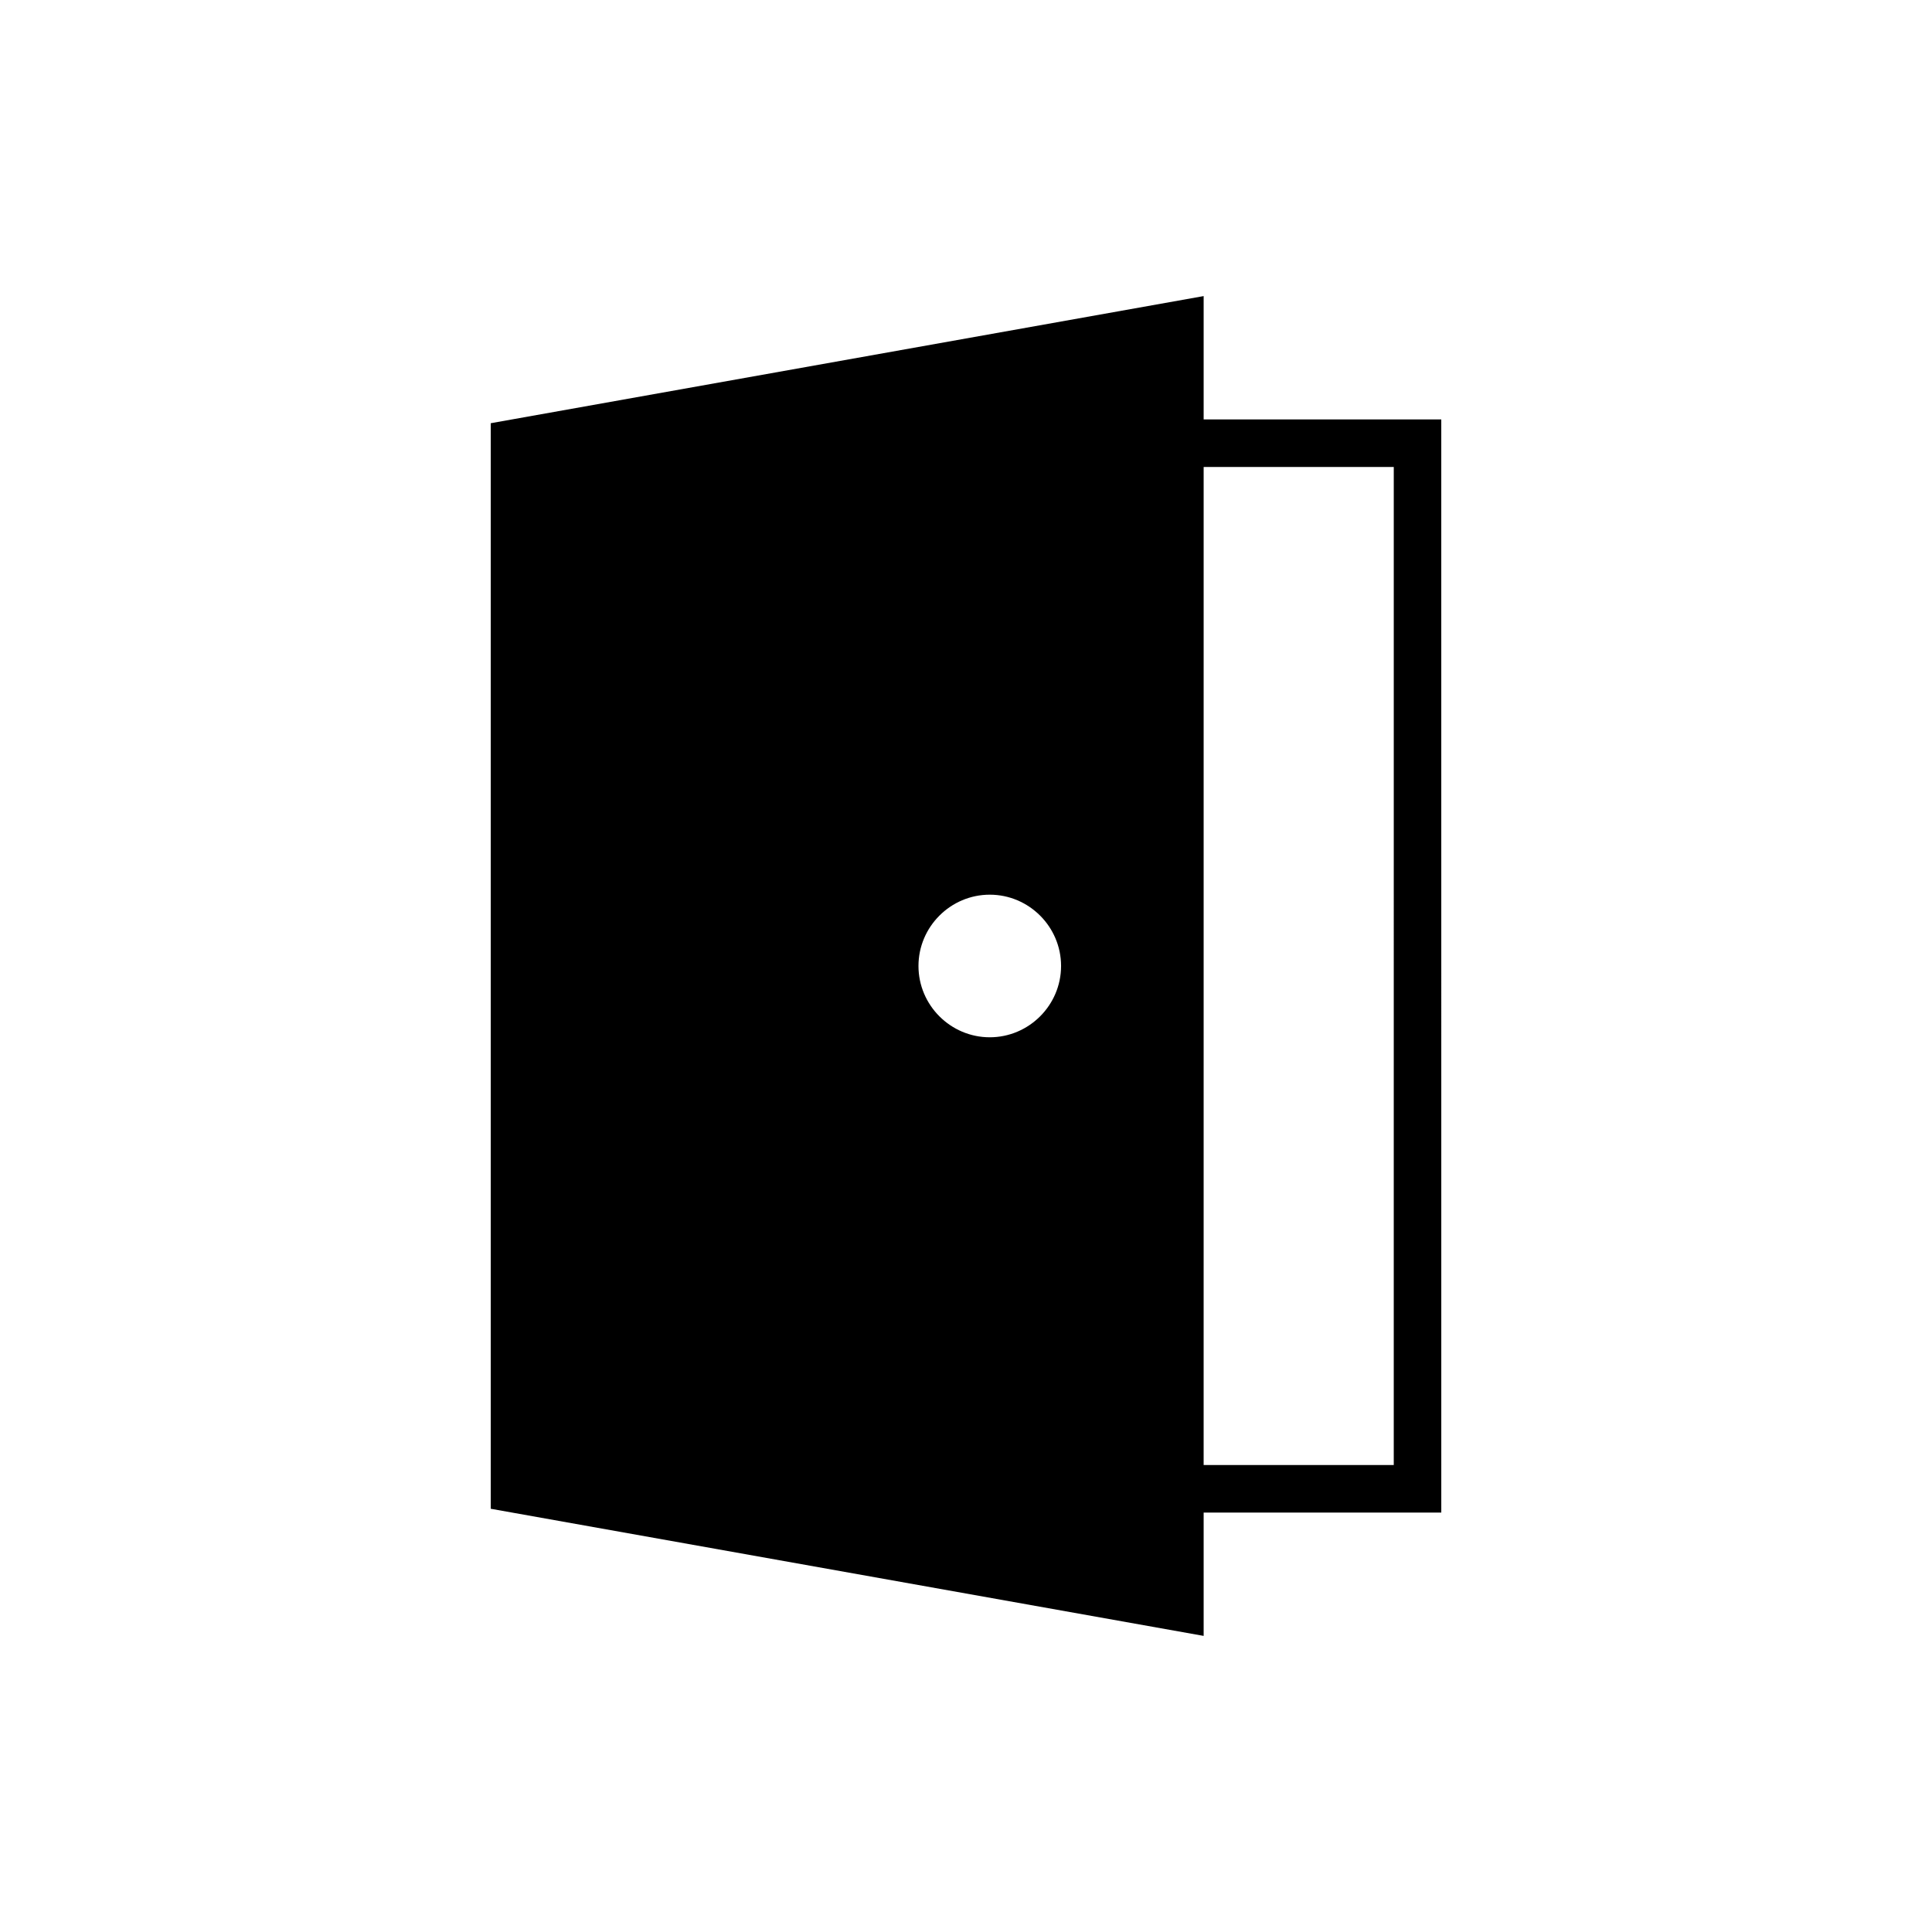
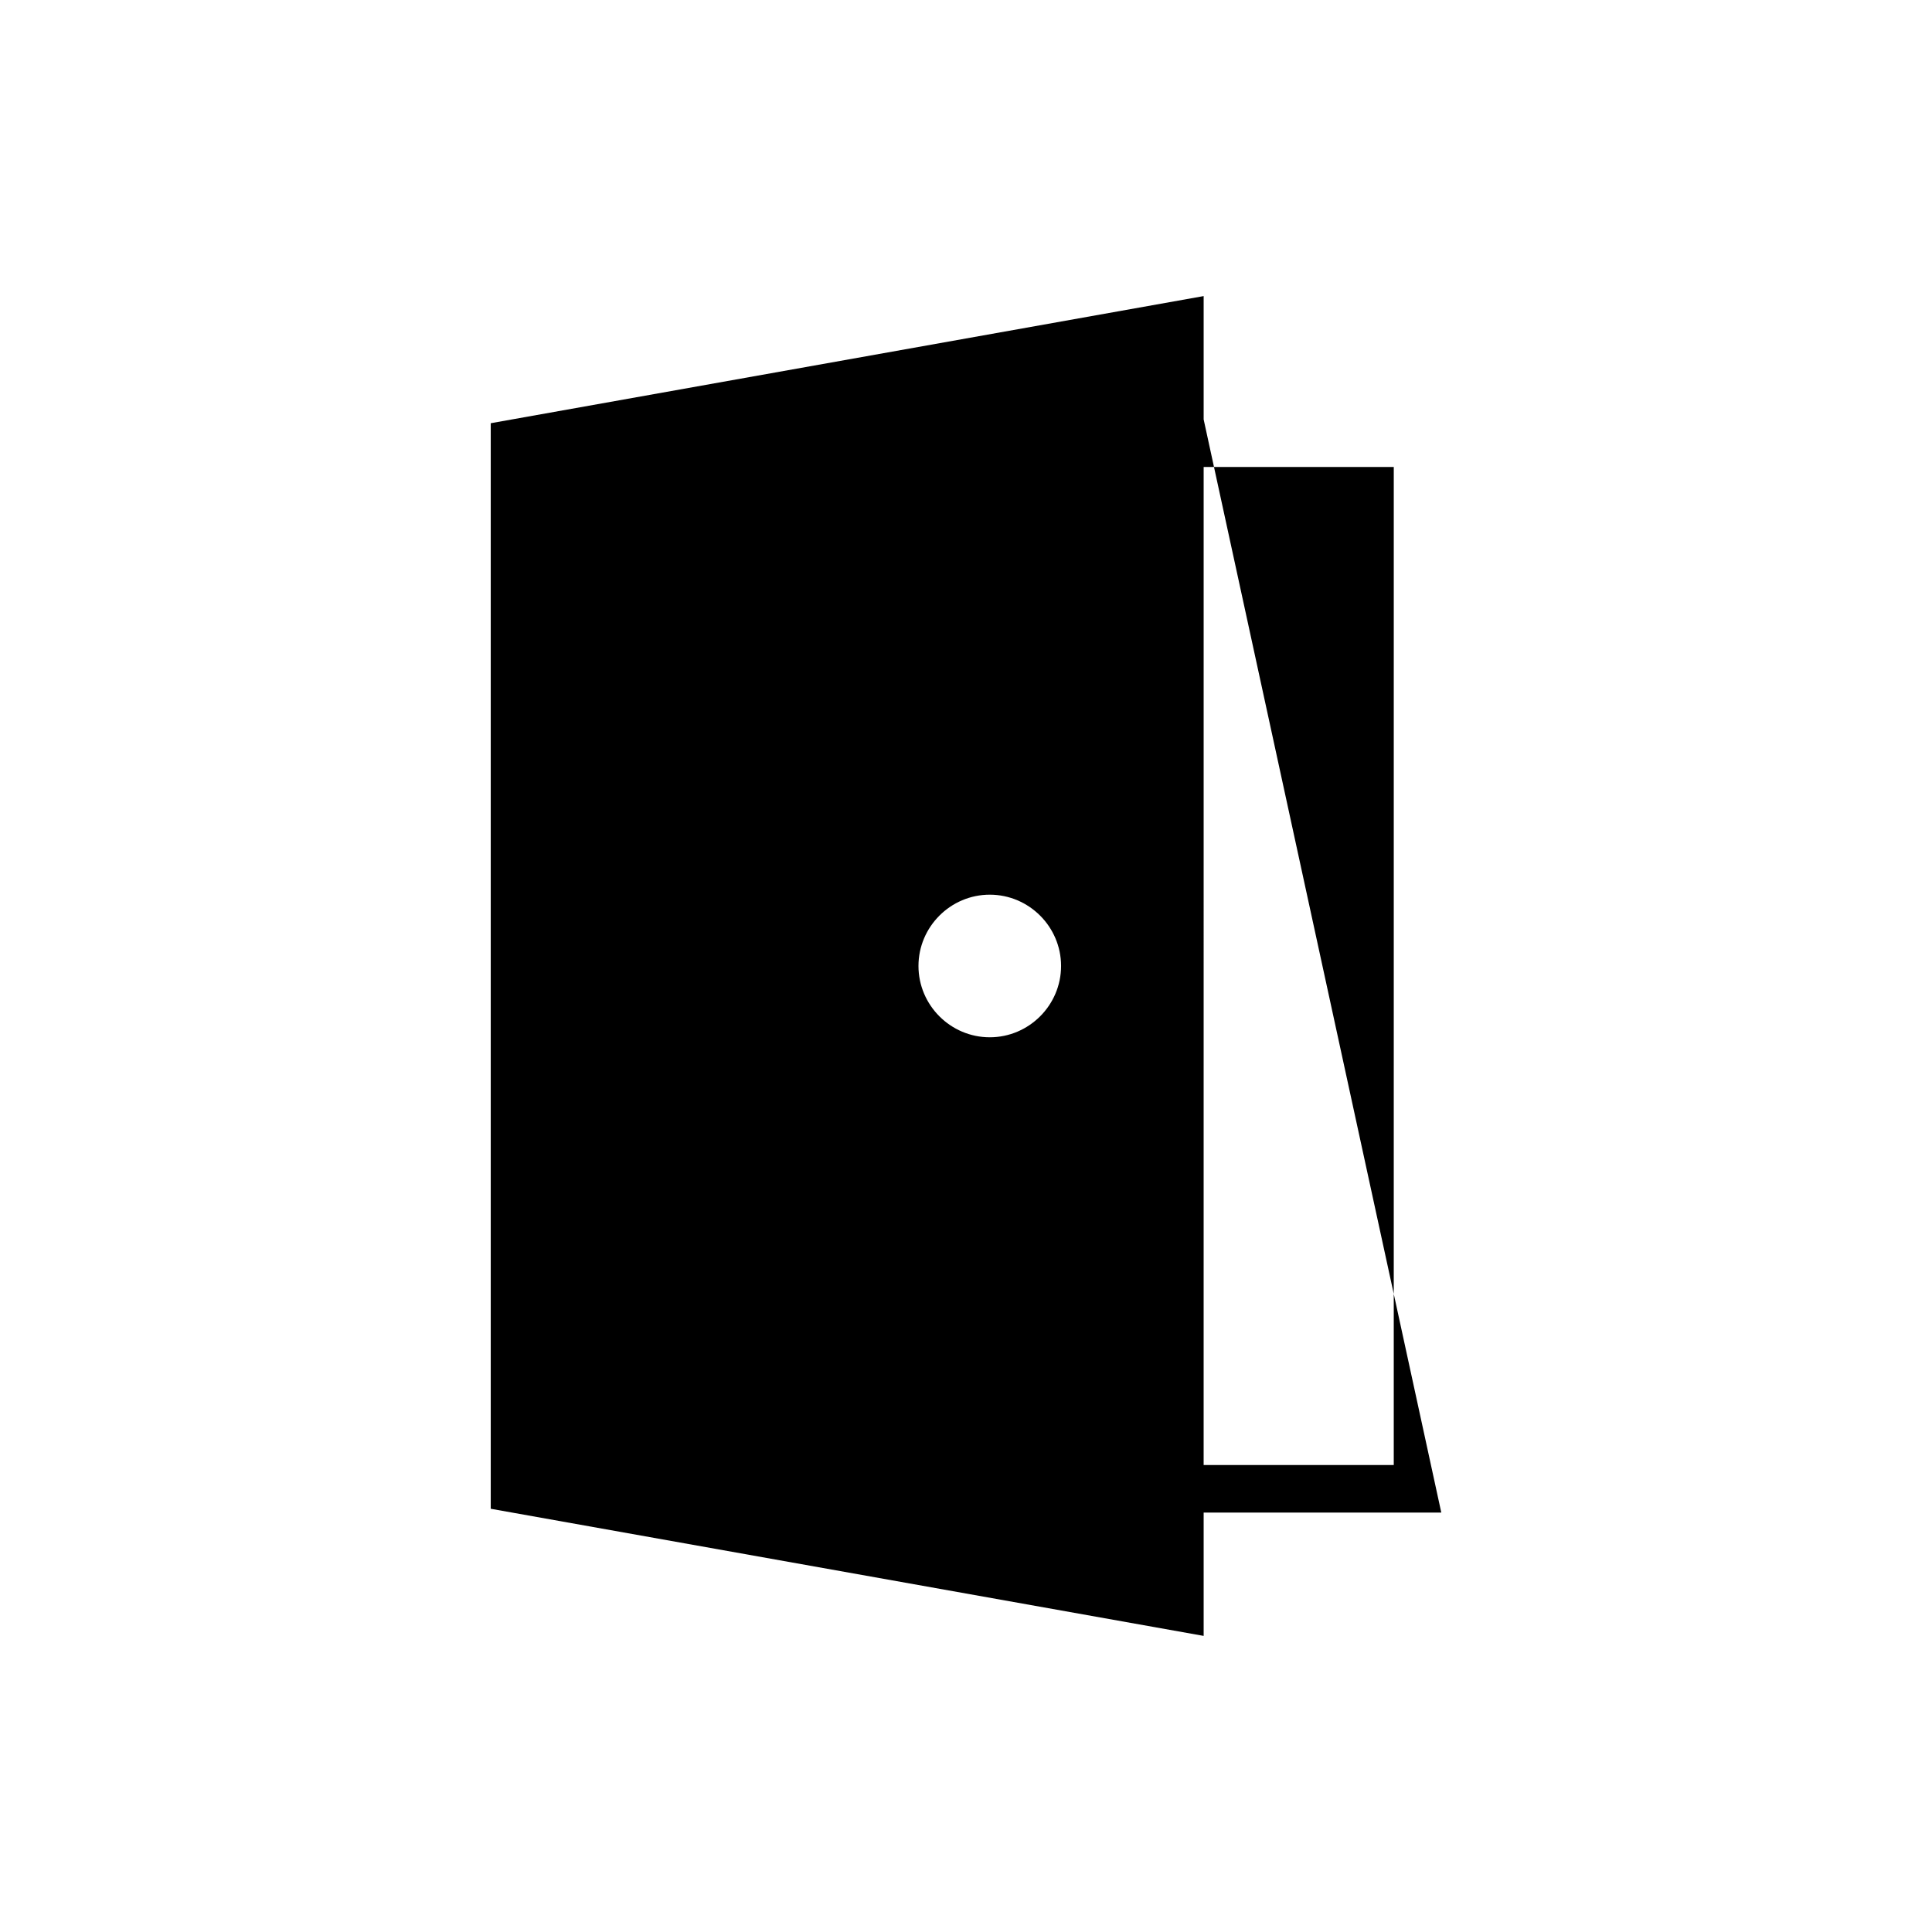
<svg xmlns="http://www.w3.org/2000/svg" fill="#000000" width="800px" height="800px" version="1.1" viewBox="144 144 512 512">
-   <path d="m462.98 255.15v-32.684l-188.93 33.691v287.68l188.93 33.691v-32.684h62.977l-0.004-289.69zm-56.68 163.74c-10.391 0-18.895-8.504-18.895-18.895s8.504-18.895 18.895-18.895 18.895 8.504 18.895 18.895c-0.004 10.395-8.504 18.895-18.895 18.895zm107.06 113.36h-50.383l0.004-264.5h50.383z" />
+   <path d="m462.98 255.15v-32.684l-188.93 33.691v287.68l188.93 33.691v-32.684h62.977zm-56.68 163.74c-10.391 0-18.895-8.504-18.895-18.895s8.504-18.895 18.895-18.895 18.895 8.504 18.895 18.895c-0.004 10.395-8.504 18.895-18.895 18.895zm107.06 113.36h-50.383l0.004-264.5h50.383z" />
</svg>